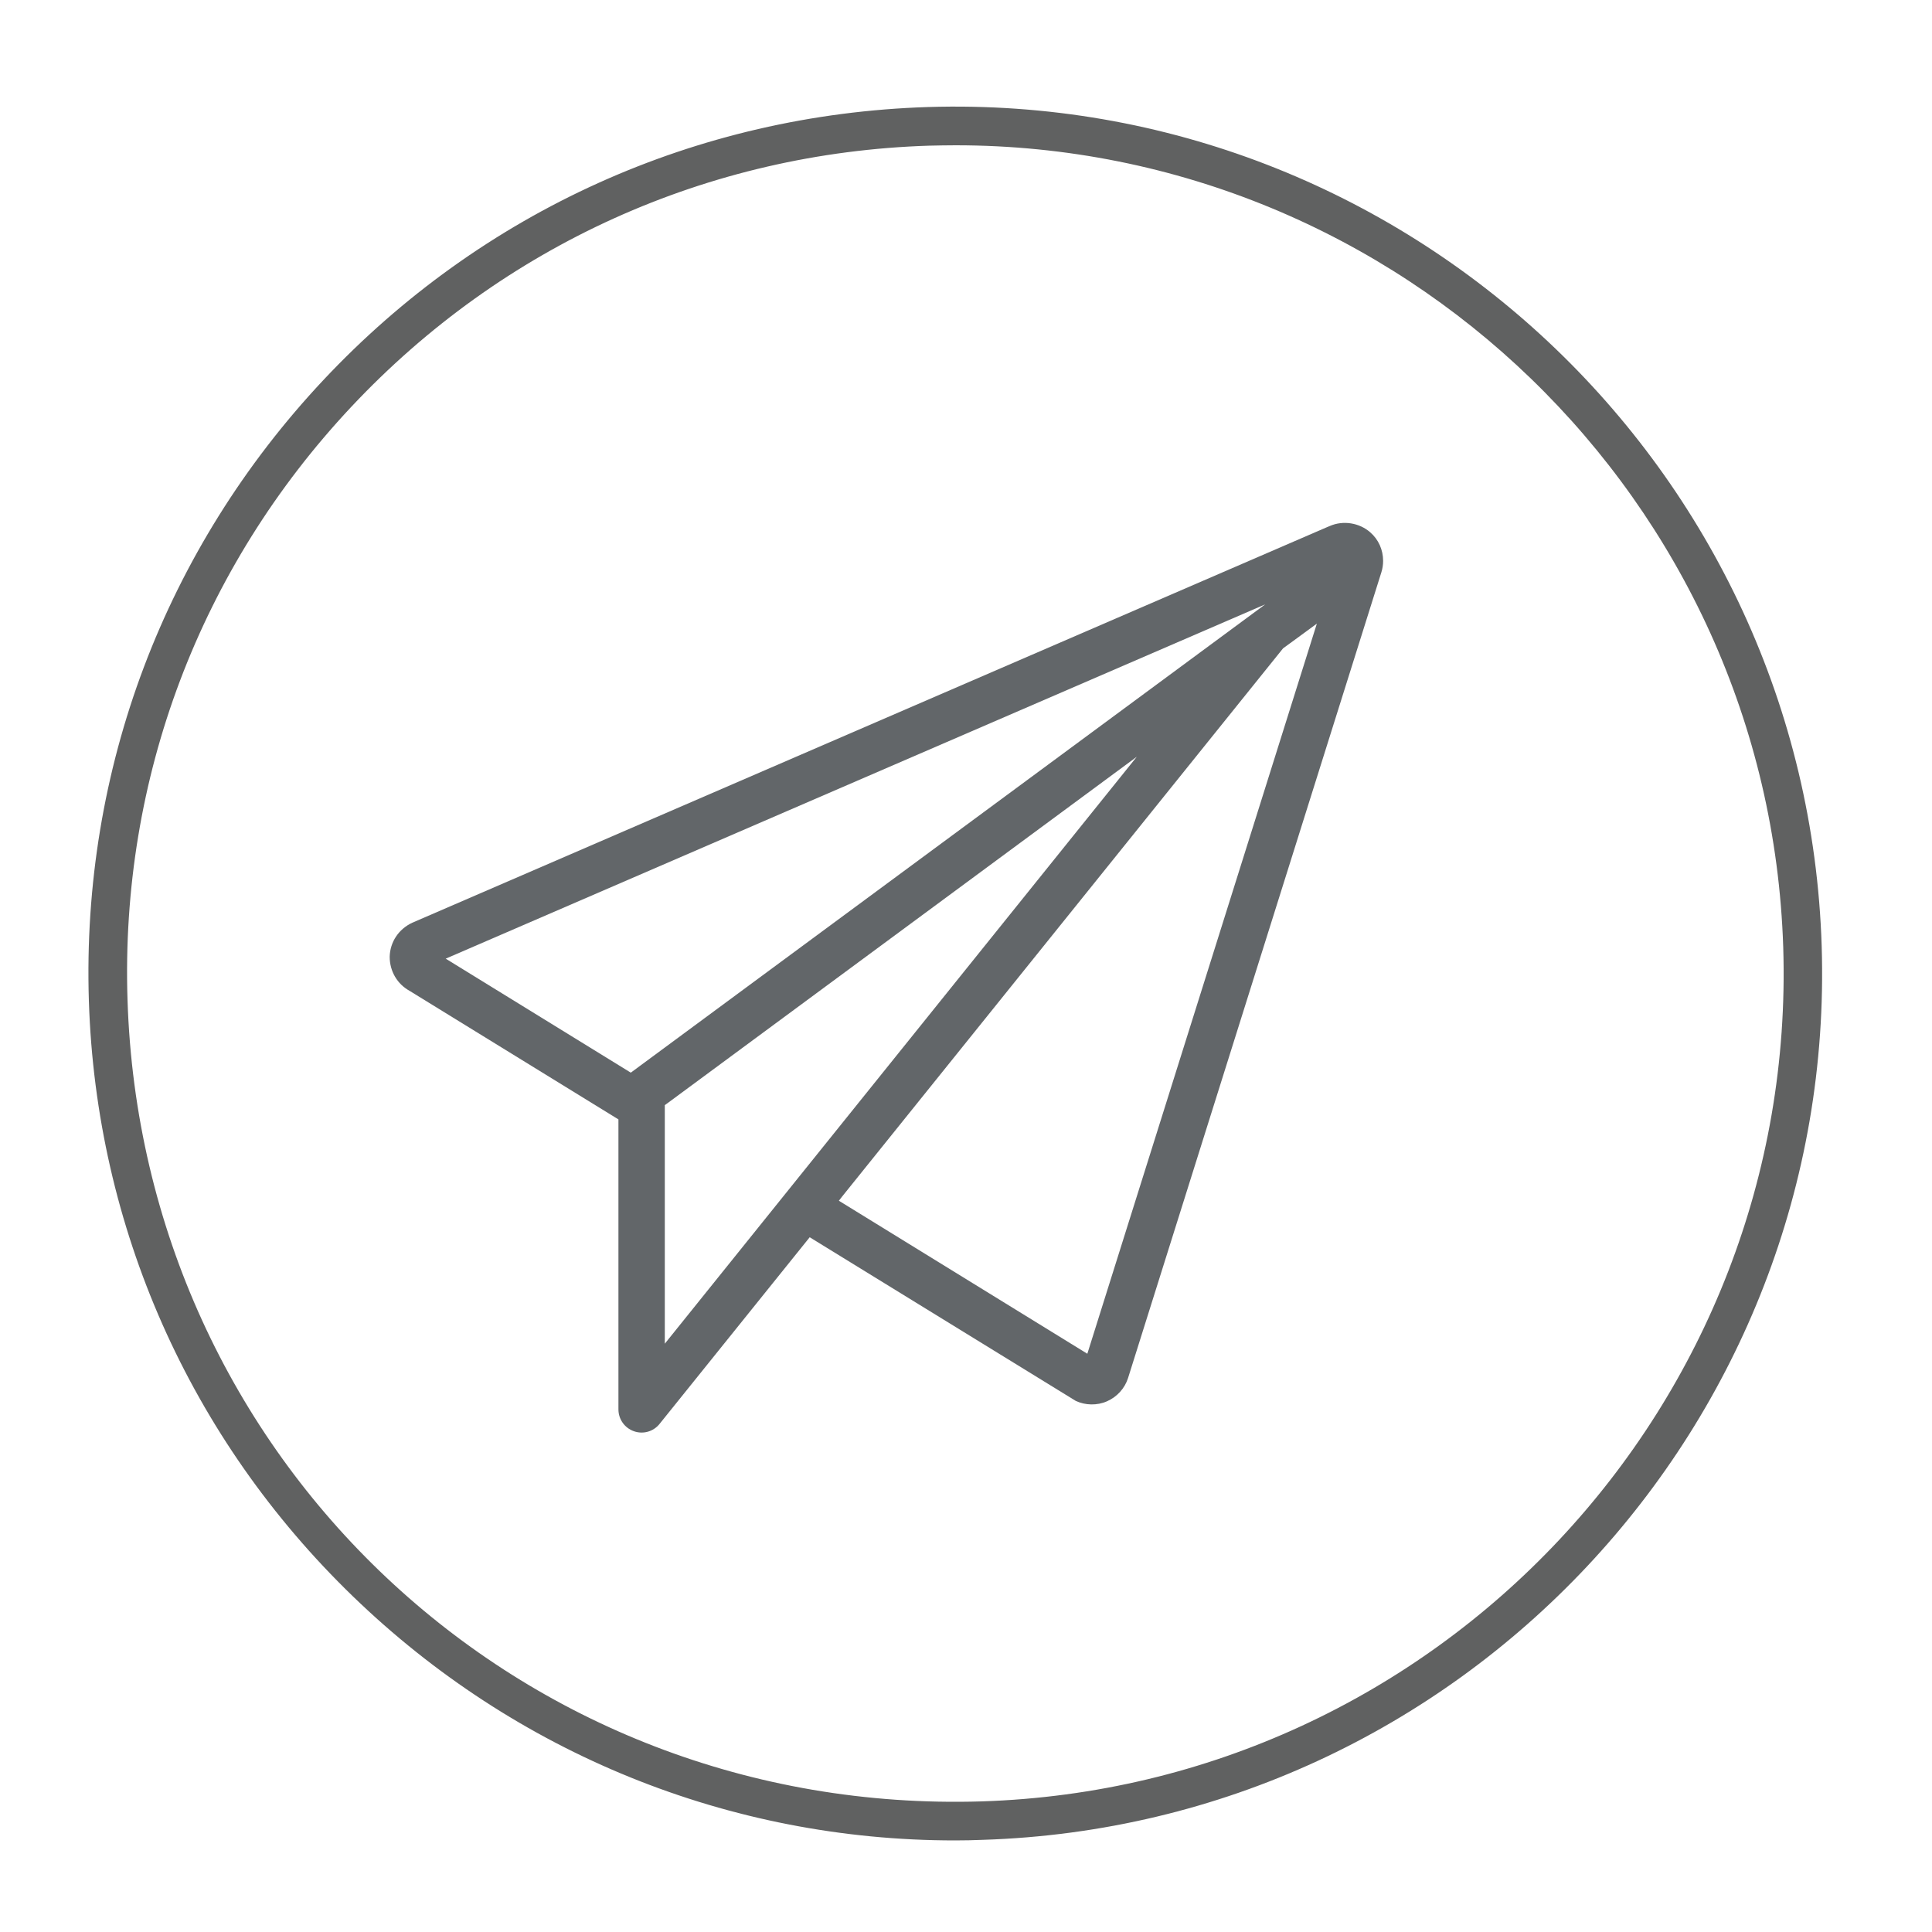
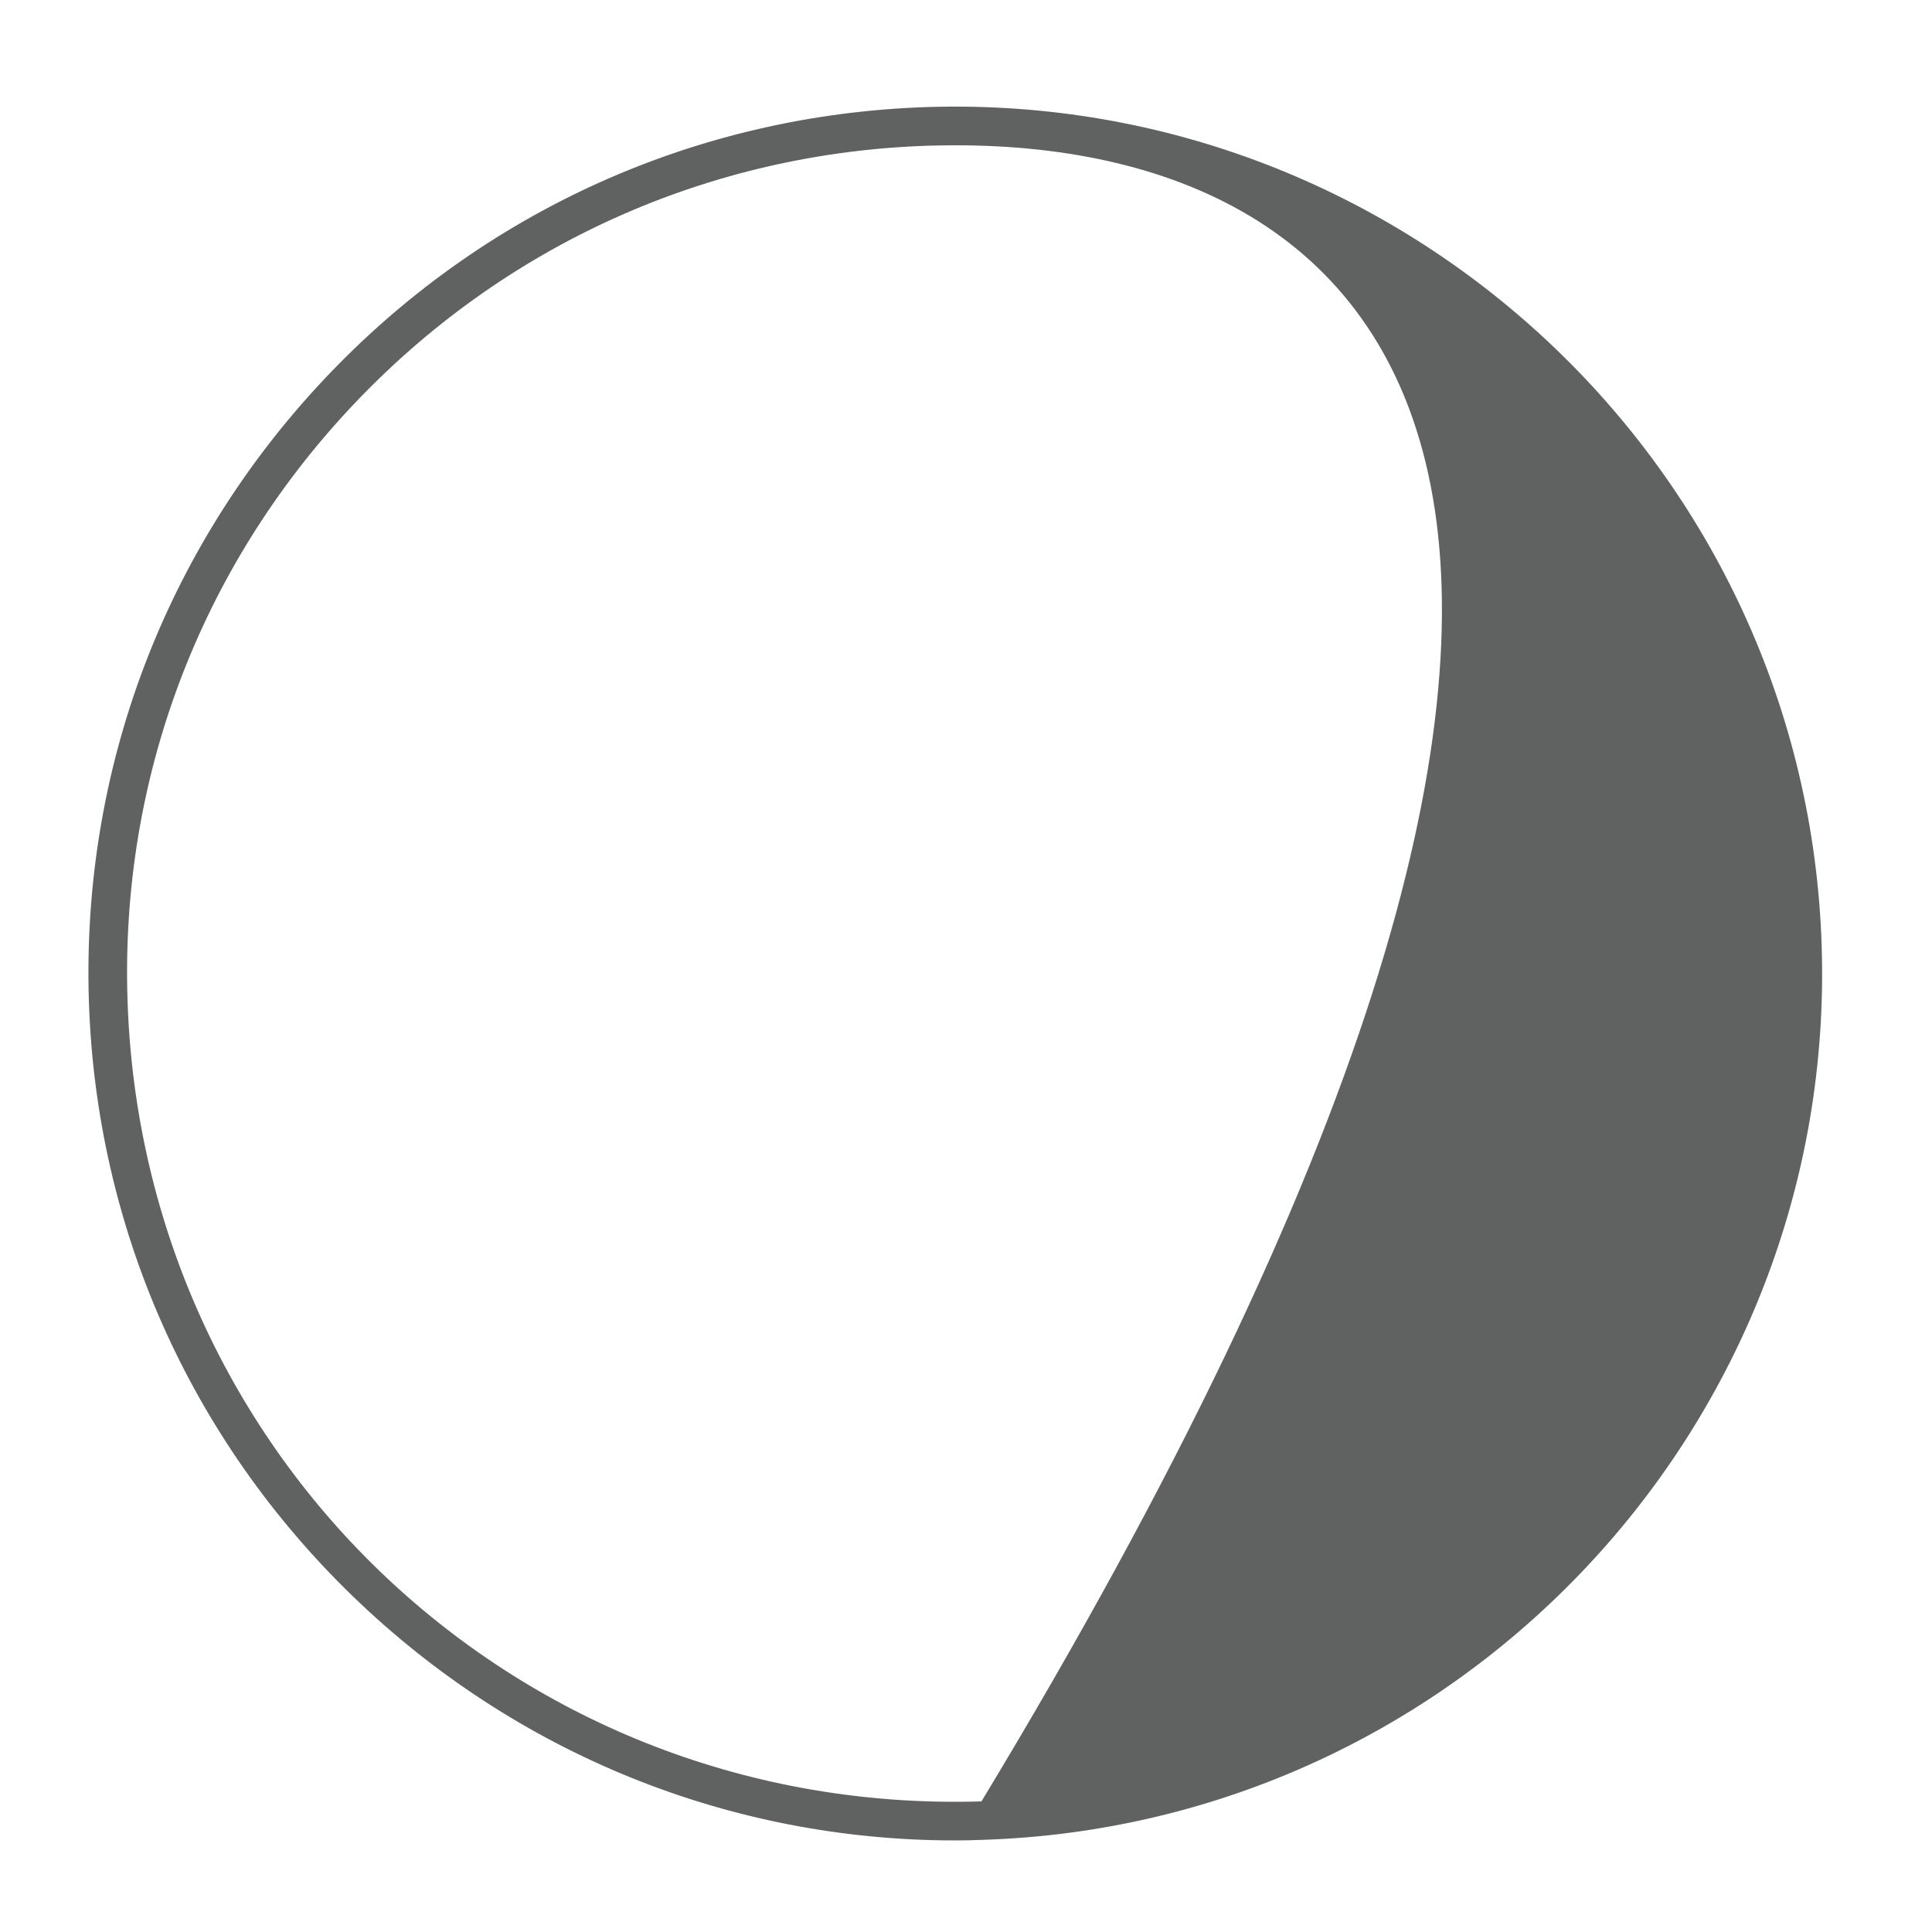
<svg xmlns="http://www.w3.org/2000/svg" version="1.1" id="Layer_1" x="0px" y="0px" viewBox="0 0 100 100" style="enable-background:new 0 0 100 100;" xml:space="preserve">
  <style type="text/css">
	.st0{fill:#606161;}
	.st1{fill-rule:evenodd;clip-rule:evenodd;fill:#626669;}
</style>
  <g>
-     <path class="st0" d="M49.43,95.26c-11.67,0-22.74-4.49-31.16-12.63C9.82,74.46,4.97,63.51,4.6,51.8   C4.22,39.83,8.53,28.42,16.73,19.68c8.2-8.74,19.32-13.76,31.3-14.14c24.72-0.77,45.48,18.7,46.26,43.43   c0.78,24.73-18.7,45.48-43.43,46.26C50.38,95.25,49.9,95.26,49.43,95.26z M49.46,7.52c-0.46,0-0.91,0.01-1.37,0.02   C36.65,7.9,26.03,12.7,18.19,21.05C10.35,29.4,6.23,40.3,6.6,51.74c0.75,23.73,20.28,42.23,44.2,41.5   c23.63-0.75,42.24-20.57,41.5-44.2C91.56,25.87,72.48,7.52,49.46,7.52z" />
+     <path class="st0" d="M49.43,95.26c-11.67,0-22.74-4.49-31.16-12.63C9.82,74.46,4.97,63.51,4.6,51.8   C4.22,39.83,8.53,28.42,16.73,19.68c8.2-8.74,19.32-13.76,31.3-14.14c24.72-0.77,45.48,18.7,46.26,43.43   c0.78,24.73-18.7,45.48-43.43,46.26C50.38,95.25,49.9,95.26,49.43,95.26z M49.46,7.52c-0.46,0-0.91,0.01-1.37,0.02   C36.65,7.9,26.03,12.7,18.19,21.05C10.35,29.4,6.23,40.3,6.6,51.74c0.75,23.73,20.28,42.23,44.2,41.5   C91.56,25.87,72.48,7.52,49.46,7.52z" />
  </g>
-   <path class="st1" d="M20.17,49.52c0,0.75,0.39,1.41,1.02,1.76l10.82,6.66l0,15.01c0,0.51,0.32,0.96,0.8,1.13  c0.48,0.17,1.01,0.02,1.33-0.38l7.77-9.66l13.77,8.47c0.49,0.23,1.1,0.25,1.62,0.02c0.52-0.23,0.92-0.67,1.09-1.21l13.11-41.7  c0.06-0.19,0.09-0.39,0.09-0.59c0-0.57-0.24-1.11-0.67-1.48c-0.56-0.49-1.4-0.63-2.1-0.32l-0.19,0.08l0,0L21.34,47.76  C20.63,48.09,20.19,48.76,20.17,49.52z M34.41,69.55l0-12.35l0.1-0.07l24.33-17.96L34.41,69.55z M68.16,32.28L56.28,70.07  l-12.86-7.92l0.17-0.22l22.82-28.37L68.16,32.28z M65.49,31.28L32.65,55.52l-9.58-5.9L65.49,31.28z" />
</svg>